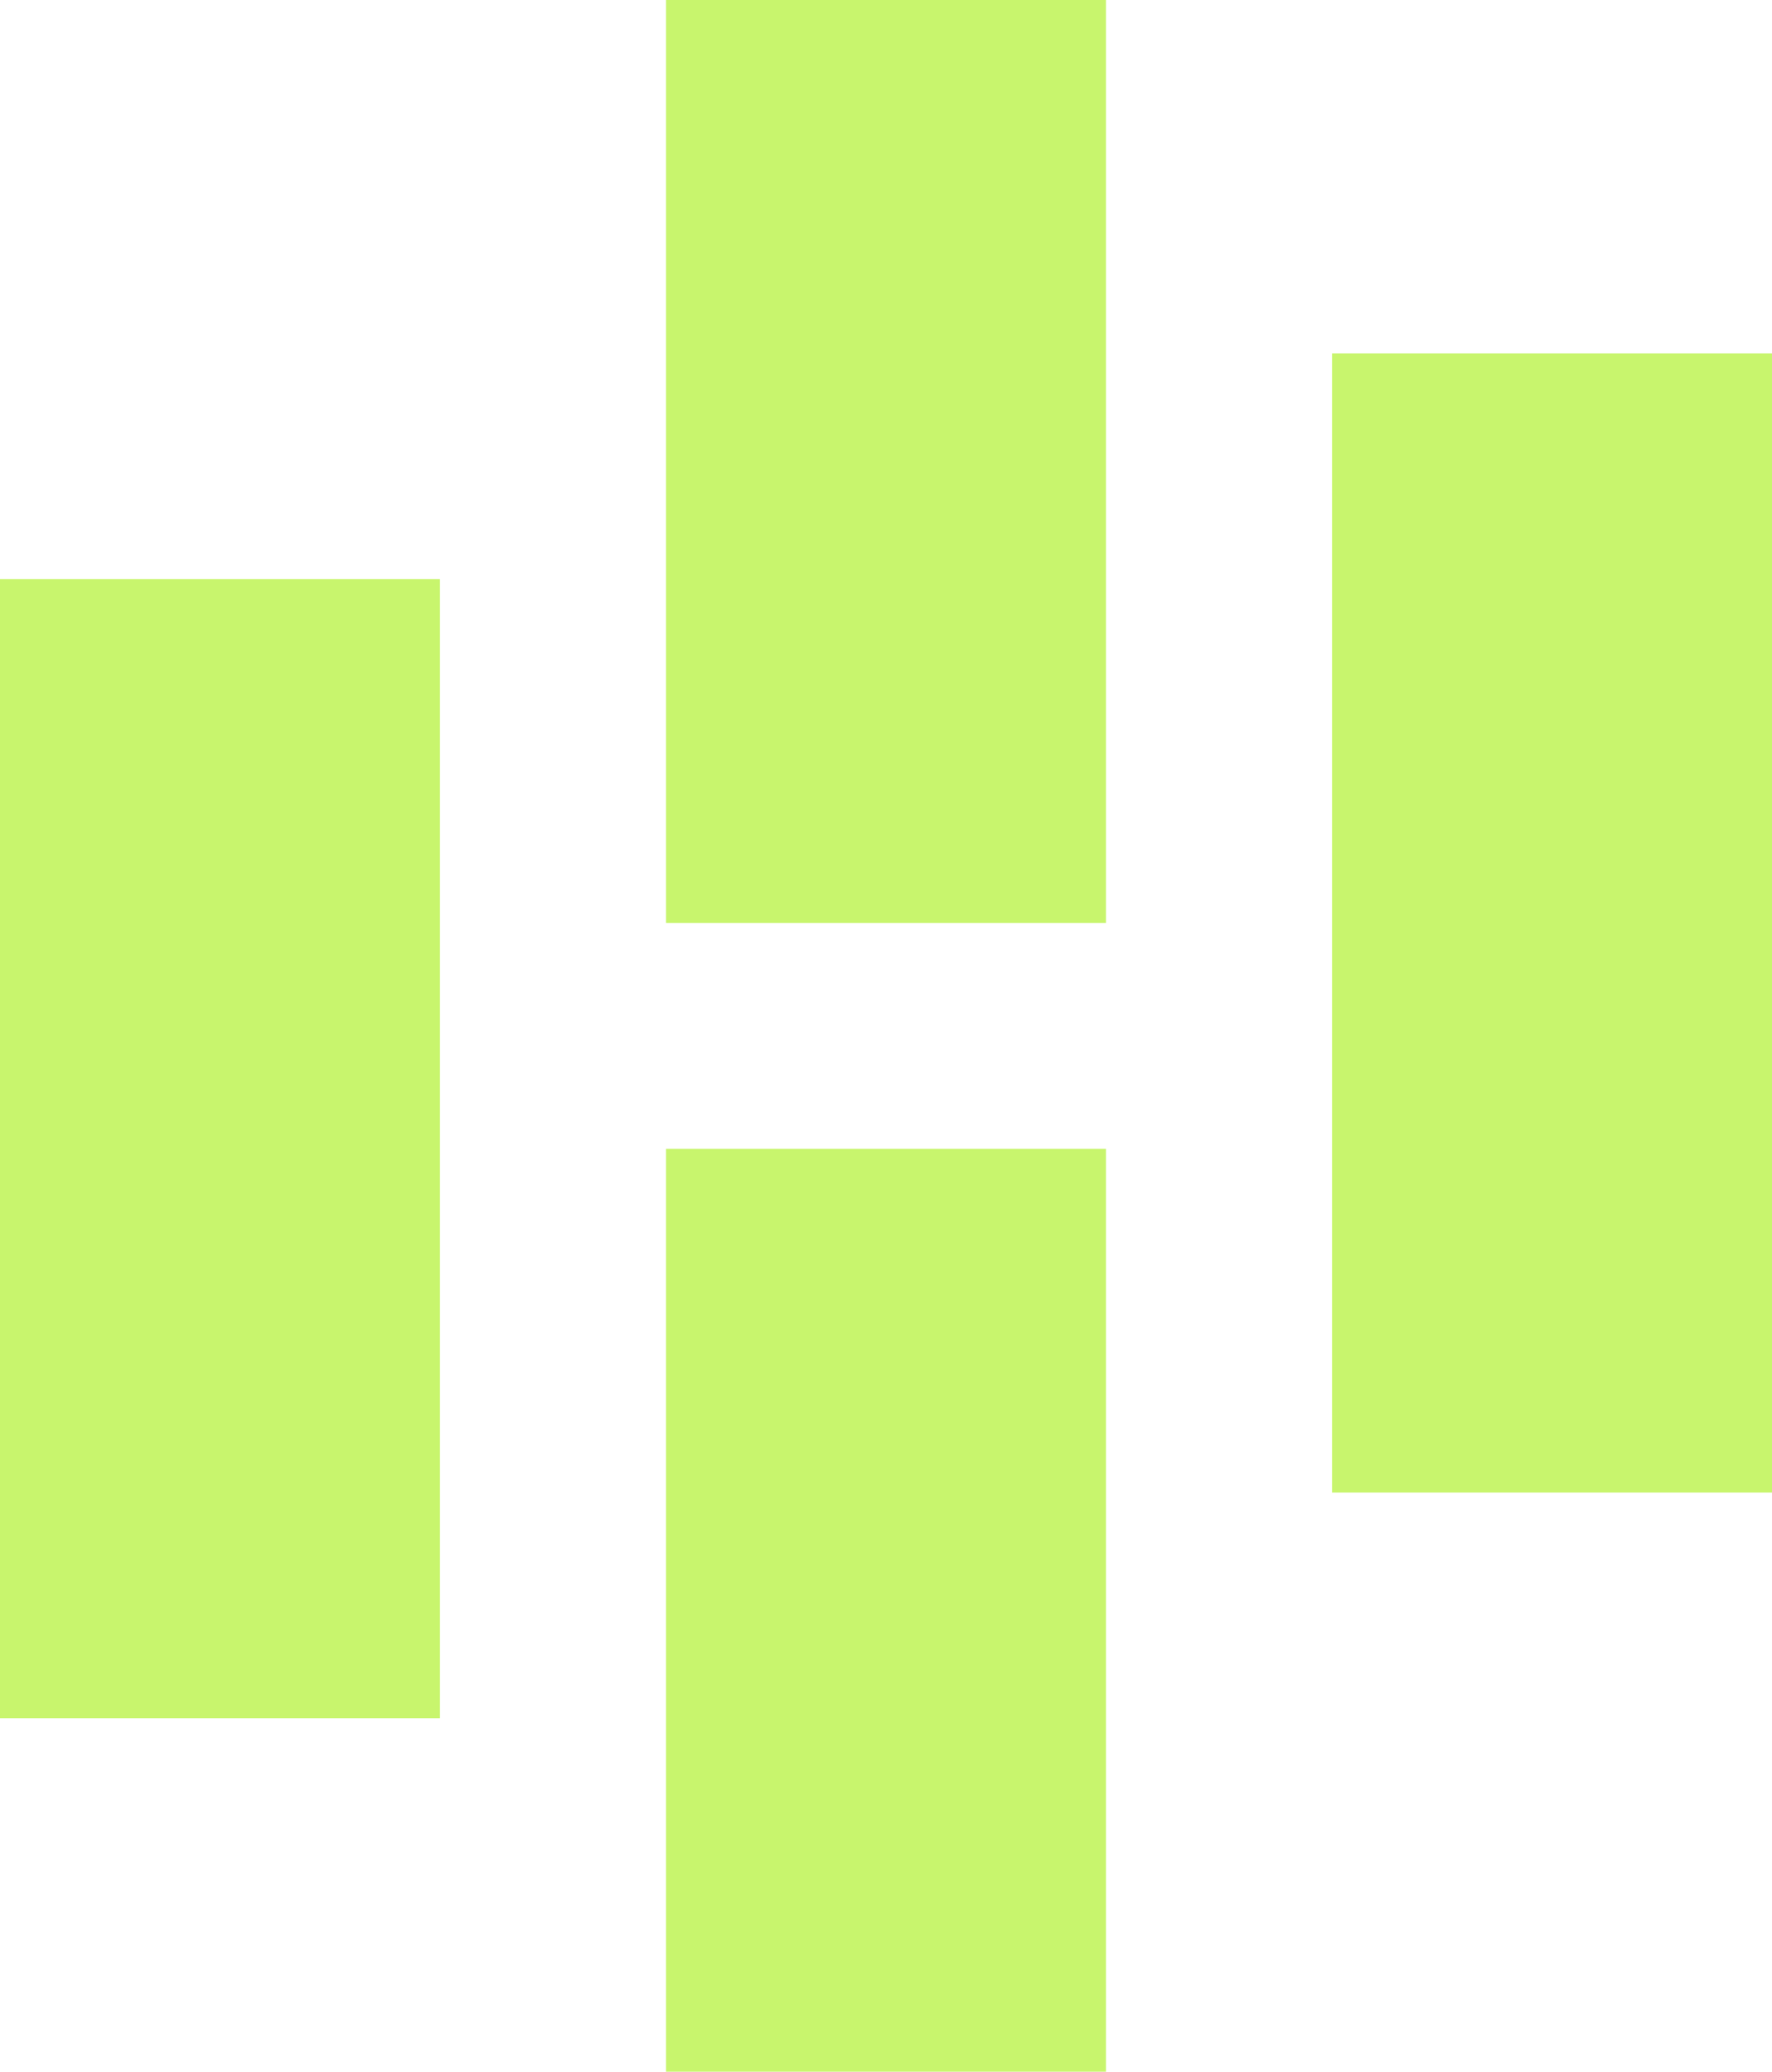
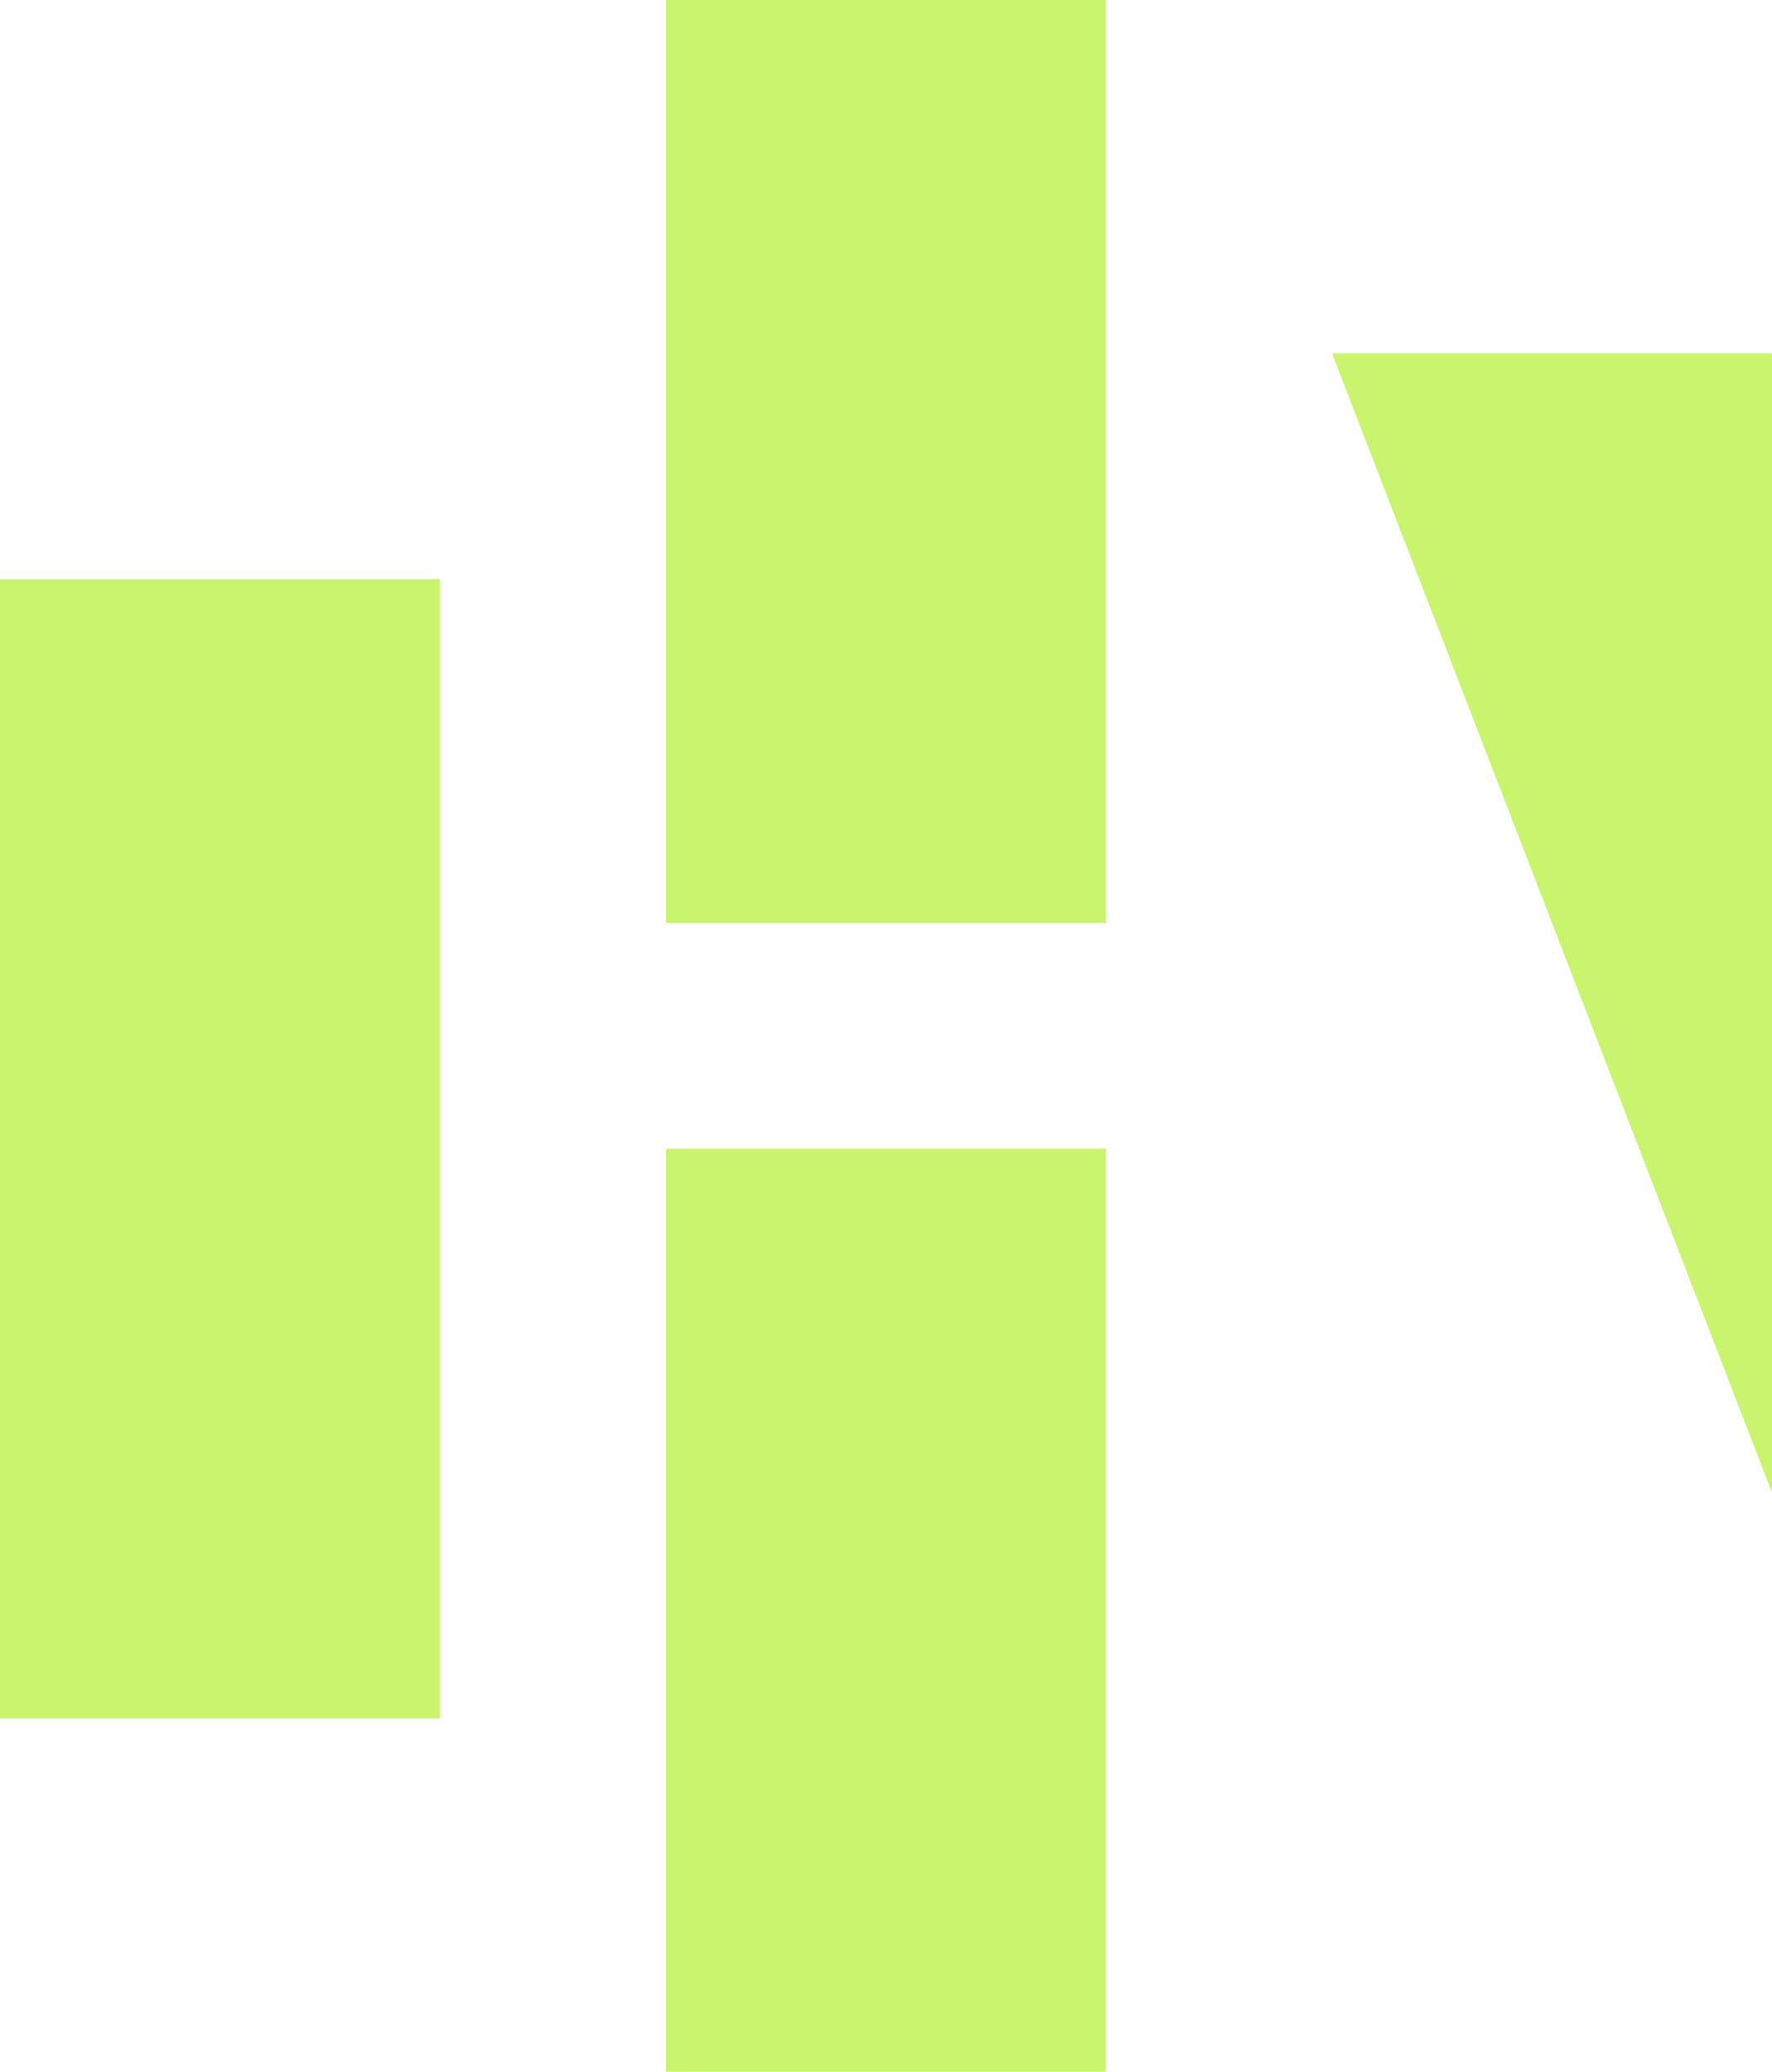
<svg xmlns="http://www.w3.org/2000/svg" data-name="Layer 2" viewBox="0 0 190.02 222.14">
-   <path d="M0 62.1h47.18v122.15H0zM71.42 0h47.18v98.97H71.42zm71.42 37.89h47.18v122.15h-47.18zm-71.42 85.29h47.18v98.97H71.42z" data-name="Layer 1" style="fill:#c8f56d" />
+   <path d="M0 62.1h47.18v122.15H0zM71.42 0h47.18v98.97H71.42zm71.42 37.89h47.18v122.15zm-71.42 85.29h47.18v98.97H71.42z" data-name="Layer 1" style="fill:#c8f56d" />
</svg>